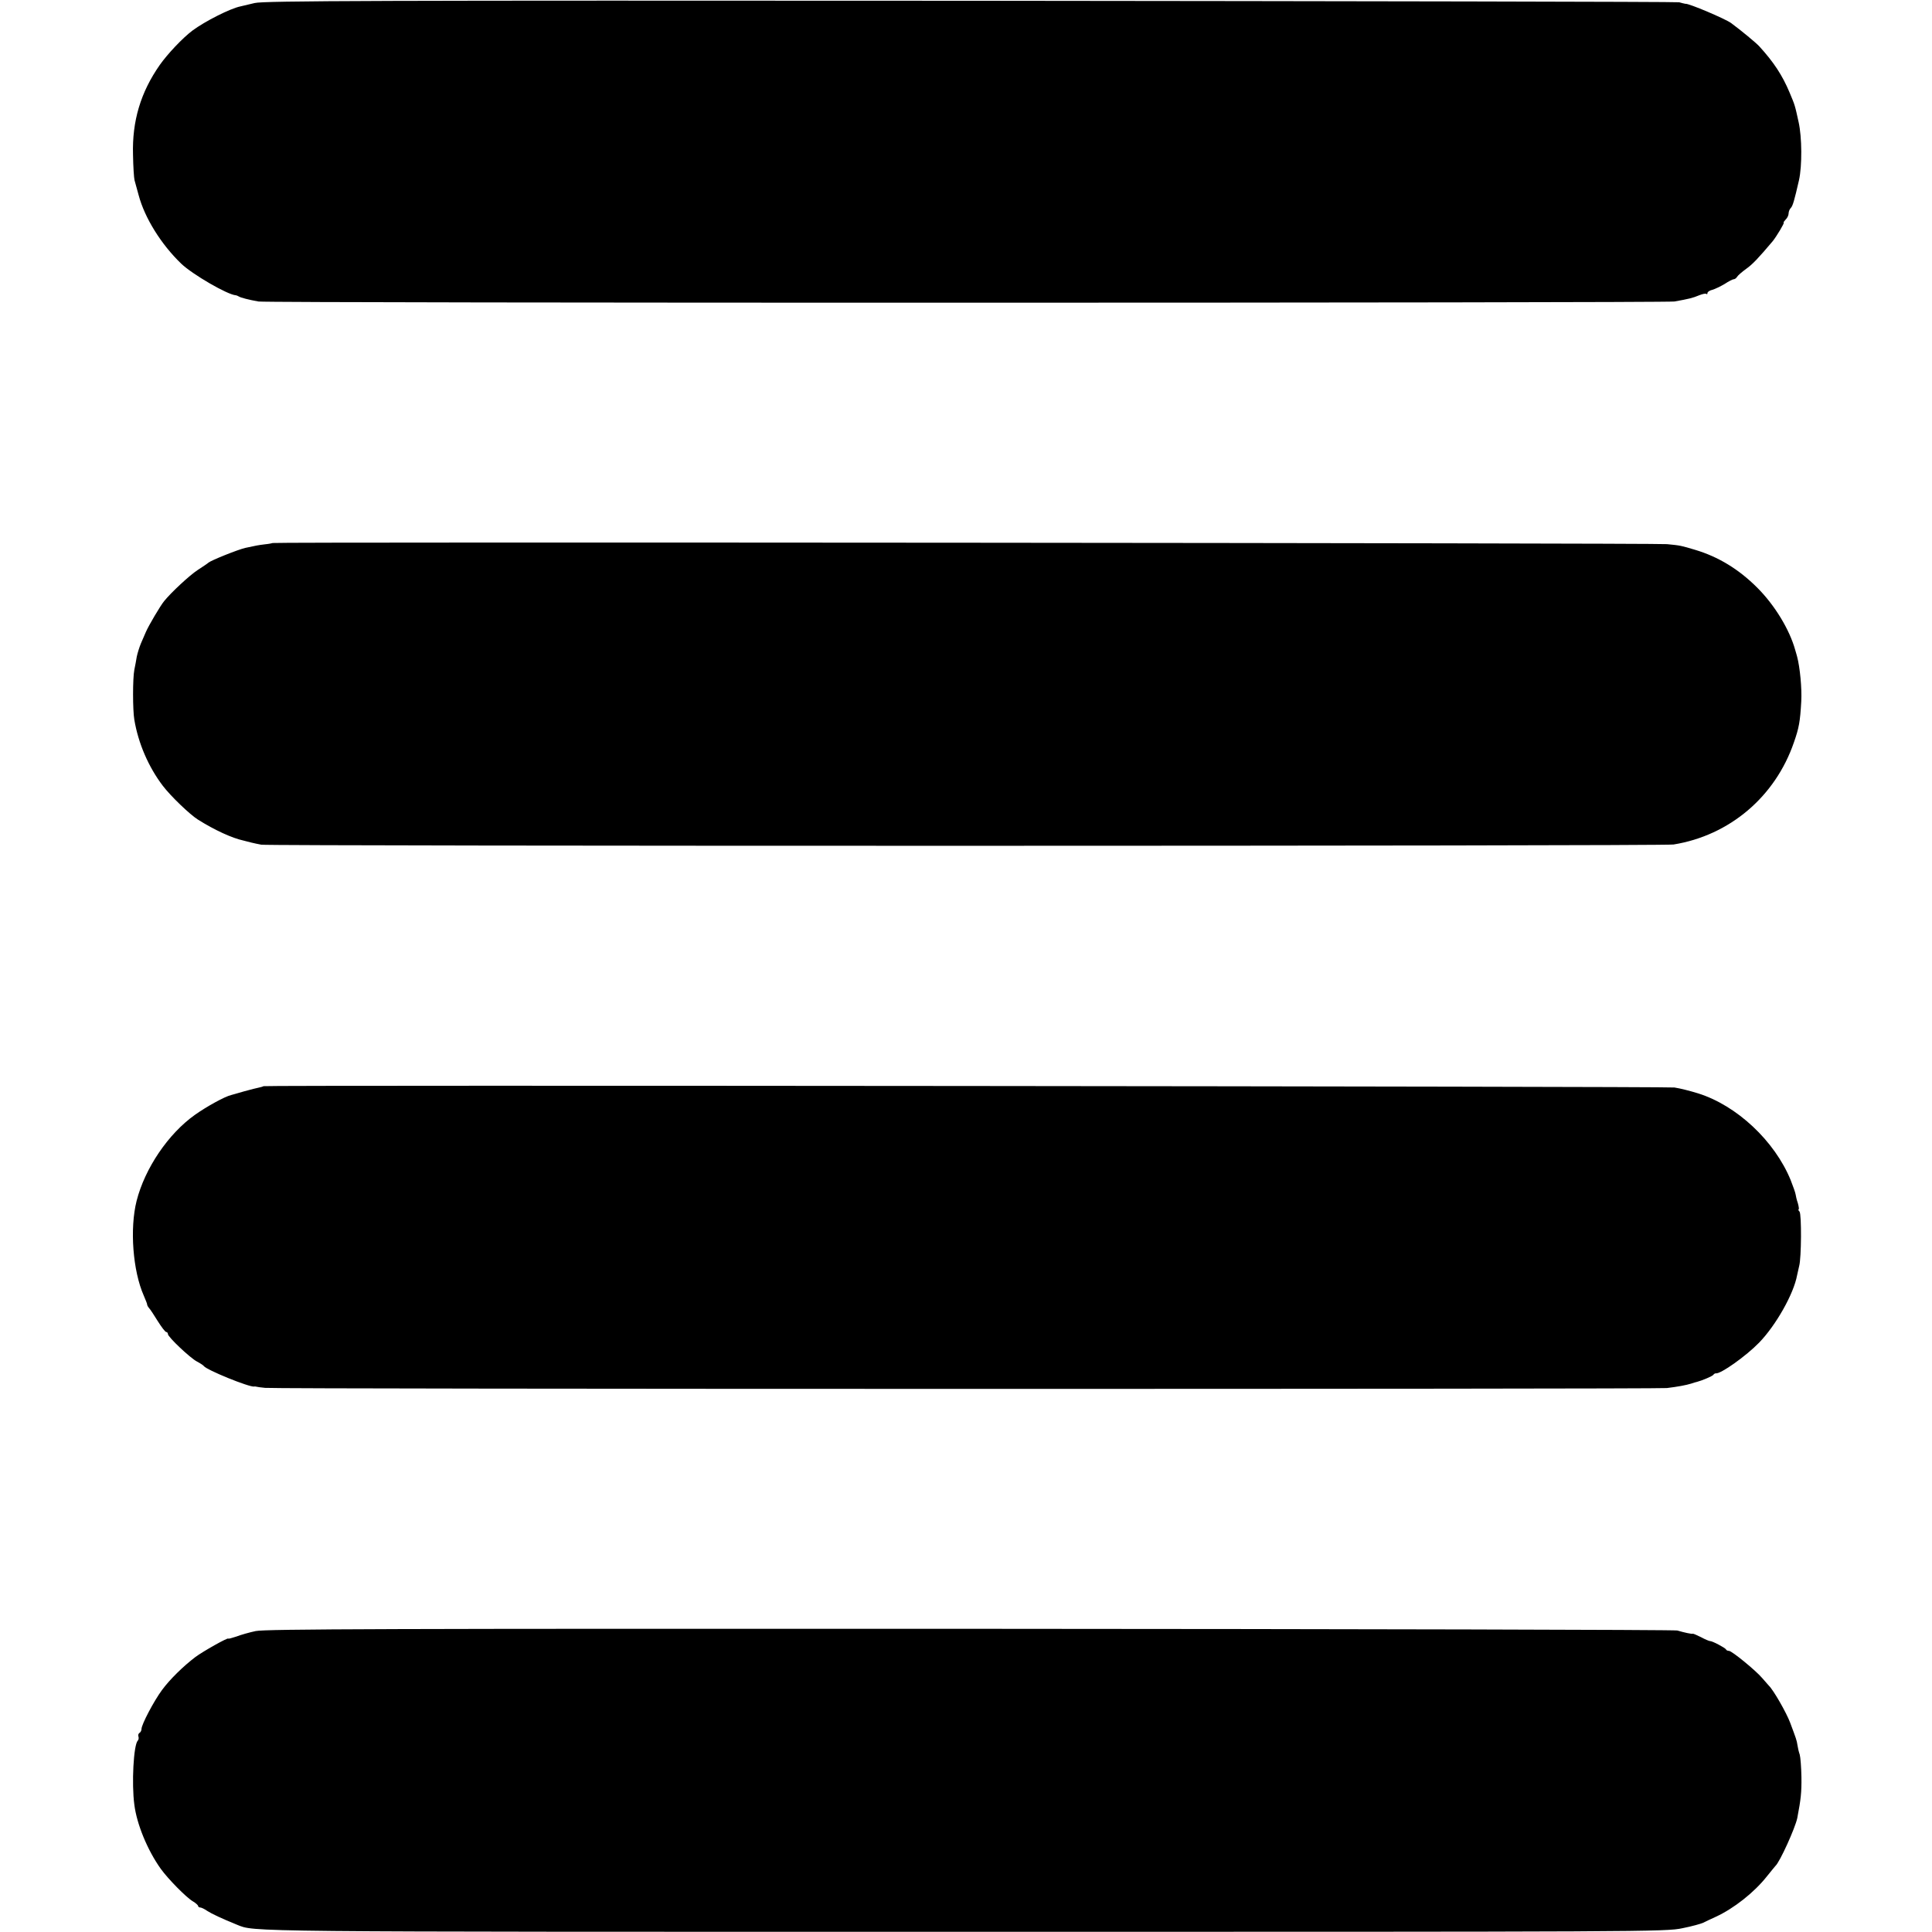
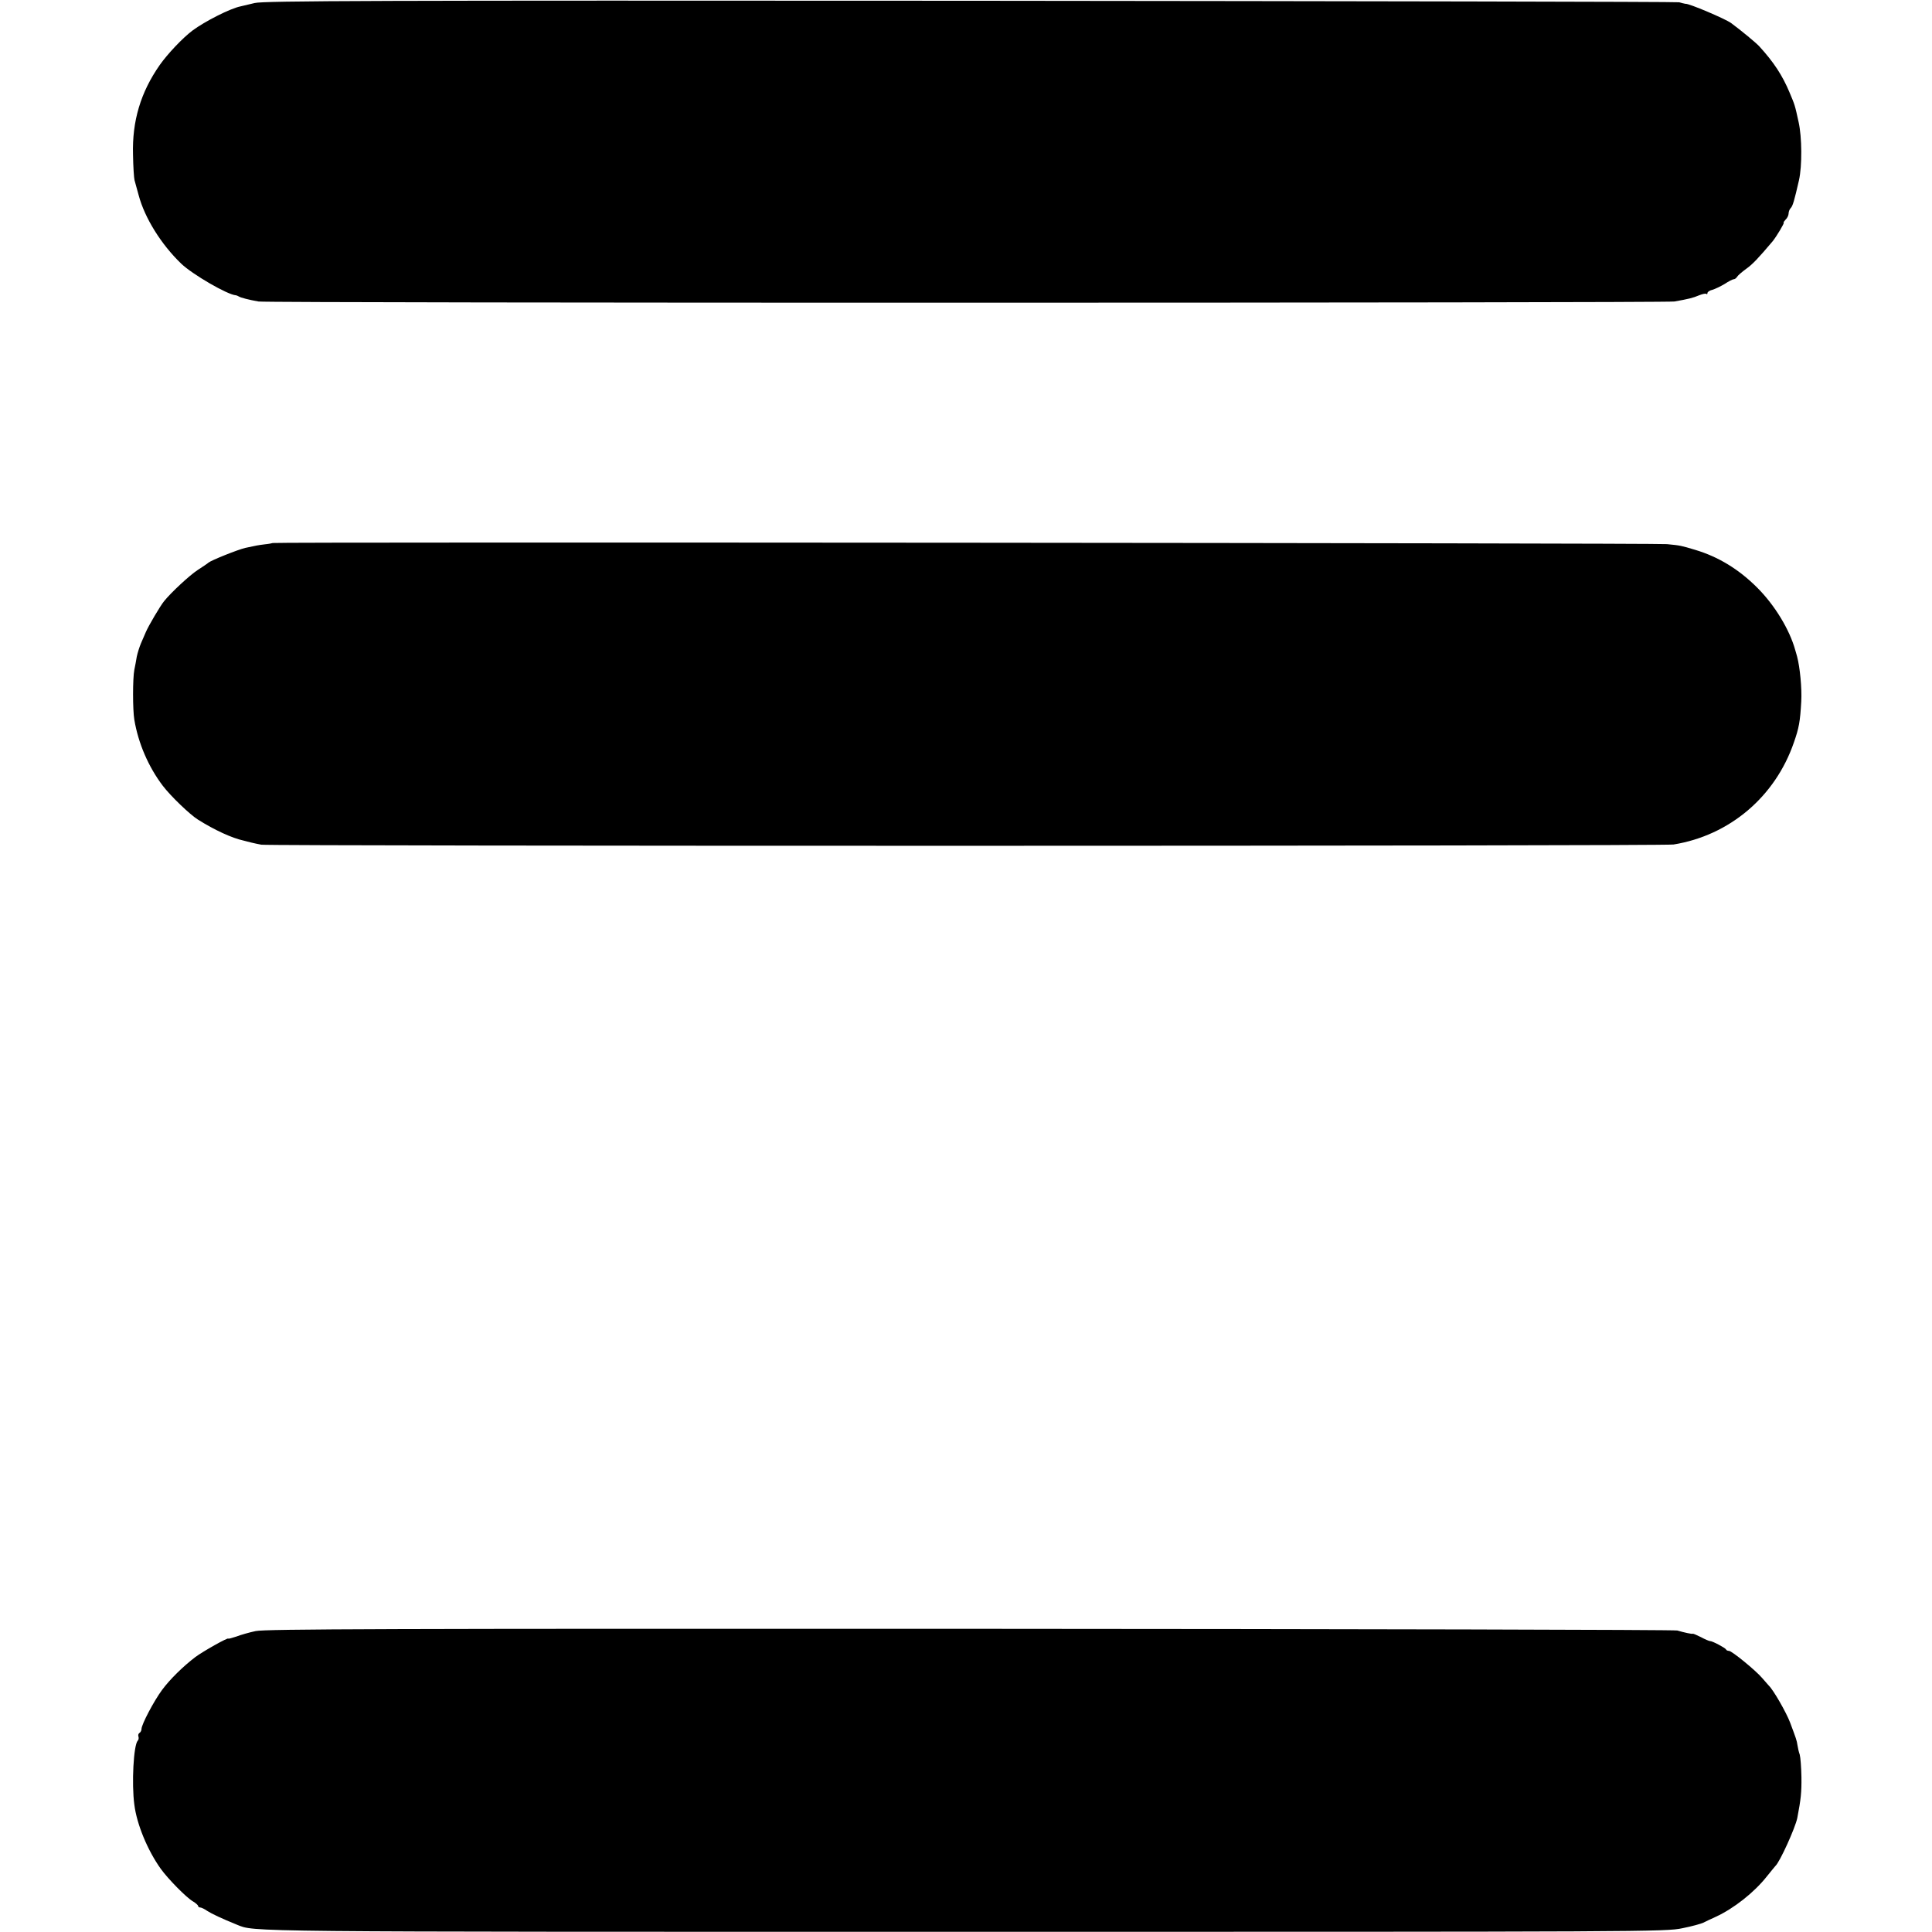
<svg xmlns="http://www.w3.org/2000/svg" version="1.0" width="1024pt" height="1024pt" viewBox="0 0 1024 1024" preserveAspectRatio="xMidYMid meet">
  <g transform="translate(0,1024) scale(0.1,-0.1)" fill="#000000" stroke="none">
    <path d="M1350 10224 c-30 -7 -64 -15 -76 -18 -54 -11 -188 -79 -254 -128 -53 -40 -132 -124 -173 -182 -102 -146 -147 -298 -142 -476 1 -63 5 -124 8 -135 3 -11 13 -47 22 -80 32 -120 119 -260 225 -362 59 -57 247 -166 290 -168 3 0 10 -3 15 -6 11 -7 54 -18 105 -27 48 -9 7455 -8 7505 0 78 14 98 19 131 33 18 7 35 11 38 7 3 -3 6 -1 6 5 0 6 12 14 26 17 14 4 43 18 65 31 21 14 43 25 48 25 6 0 14 6 18 13 4 7 26 26 48 42 34 24 64 56 141 147 20 25 64 98 58 98 -3 0 2 7 10 16 9 8 16 23 16 33 0 9 5 22 11 28 11 11 19 39 44 148 17 76 16 228 -2 308 -20 91 -19 88 -48 157 -38 91 -85 162 -160 244 -16 18 -97 85 -150 124 -30 22 -225 105 -242 102 -2 0 -4 0 -5 1 -2 0 -14 3 -28 7 -14 3 -1706 6 -3760 8 -3154 2 -3744 0 -3790 -12z" />
    <path d="M1446 7362 c-2 -1 -21 -5 -42 -7 -40 -5 -43 -6 -104 -19 -39 -9 -179 -65 -195 -78 -5 -5 -31 -22 -57 -39 -43 -28 -141 -119 -178 -165 -20 -24 -83 -131 -97 -164 -6 -14 -18 -41 -26 -60 -8 -19 -18 -51 -22 -70 -3 -19 -9 -51 -13 -70 -9 -45 -9 -213 0 -265 21 -125 75 -250 151 -350 42 -55 143 -152 186 -179 89 -56 181 -98 241 -111 11 -3 30 -8 43 -11 12 -3 36 -8 52 -11 47 -8 7434 -8 7485 1 297 48 539 253 638 541 27 77 33 110 39 217 4 69 -7 182 -22 238 -1 3 -5 19 -10 35 -30 108 -108 237 -201 330 -98 98 -206 164 -330 201 -74 22 -76 23 -149 30 -57 6 -7384 12 -7389 6z" />
-     <path d="M1396 4483 c-2 -2 -12 -5 -22 -7 -11 -2 -46 -11 -79 -20 -33 -10 -64 -18 -70 -20 -34 -8 -130 -61 -192 -105 -141 -100 -265 -283 -309 -456 -37 -147 -20 -371 38 -502 10 -24 19 -45 18 -48 0 -3 4 -11 10 -18 6 -6 27 -38 46 -69 20 -32 40 -58 45 -58 5 0 9 -5 9 -11 0 -15 119 -128 155 -146 17 -9 32 -19 35 -23 14 -21 241 -113 267 -109 4 1 10 0 13 -1 3 -1 23 -4 45 -6 60 -7 7372 -7 7430 -1 57 7 101 15 130 24 11 4 25 8 30 9 27 7 81 30 86 37 3 5 9 8 13 8 25 -5 161 92 230 163 89 92 183 258 201 357 3 13 8 35 11 49 12 43 13 274 2 288 -6 6 -8 12 -5 12 3 0 1 15 -4 33 -6 17 -11 39 -12 47 -1 8 -13 42 -26 75 -85 208 -286 396 -491 460 -42 13 -93 26 -125 31 -39 6 -7473 13 -7479 7z" />
    <path d="M1355 1595 c-33 -7 -79 -20 -102 -29 -24 -8 -43 -13 -43 -11 0 8 -135 -68 -175 -98 -63 -48 -134 -117 -176 -174 -43 -58 -109 -183 -109 -207 0 -8 -5 -18 -11 -21 -6 -4 -8 -13 -5 -20 2 -7 1 -16 -4 -21 -22 -23 -33 -227 -18 -339 13 -104 70 -242 140 -340 38 -53 136 -153 171 -173 15 -9 27 -20 27 -24 0 -4 5 -8 11 -8 6 0 23 -8 37 -18 23 -15 78 -41 157 -73 98 -39 -20 -38 3865 -38 3616 0 3708 0 3797 19 51 10 100 24 110 29 10 5 41 20 68 32 95 44 203 129 270 214 22 27 42 52 45 55 23 20 105 201 116 254 19 100 23 135 22 217 -1 52 -5 105 -9 119 -5 14 -10 36 -12 50 -4 27 -7 34 -39 120 -20 53 -88 172 -113 196 -6 7 -22 25 -36 41 -33 39 -160 143 -175 143 -7 0 -14 3 -16 8 -4 8 -73 45 -85 44 -4 0 -26 9 -48 21 -22 11 -41 19 -43 18 -3 -3 -45 6 -82 17 -14 4 -1701 8 -3750 9 -3075 1 -3735 -1 -3785 -12z" />
  </g>
</svg>